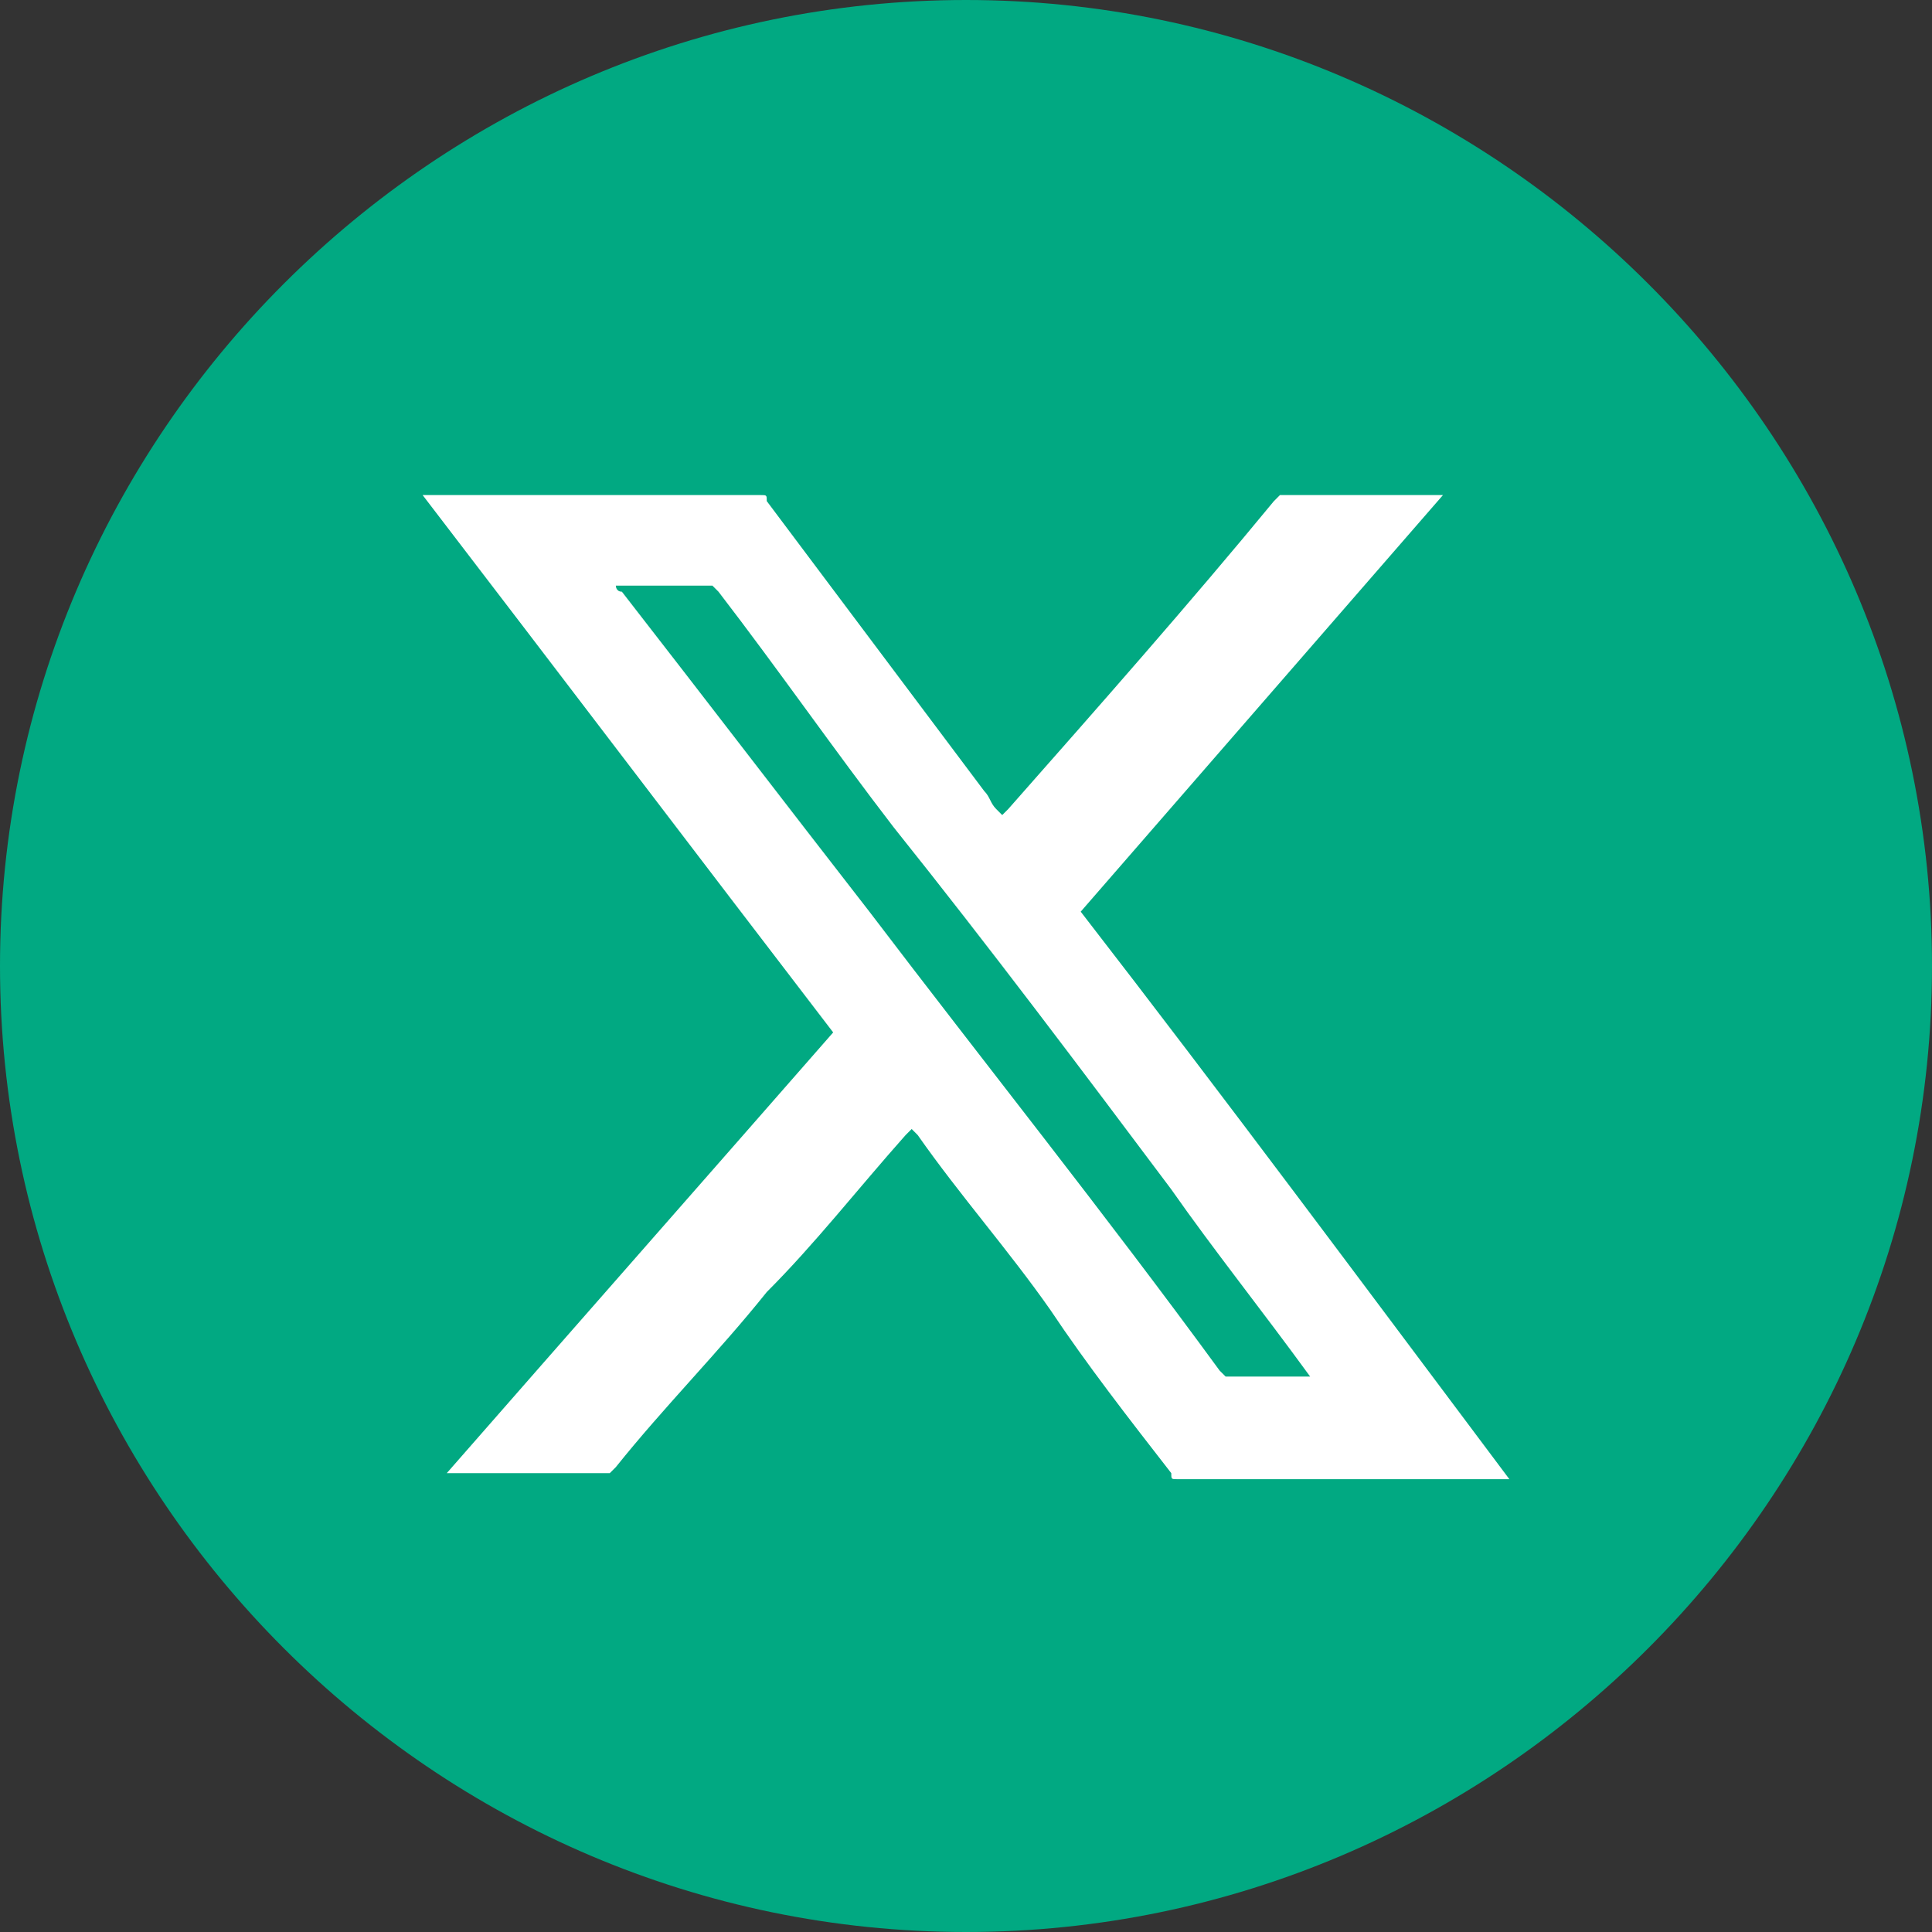
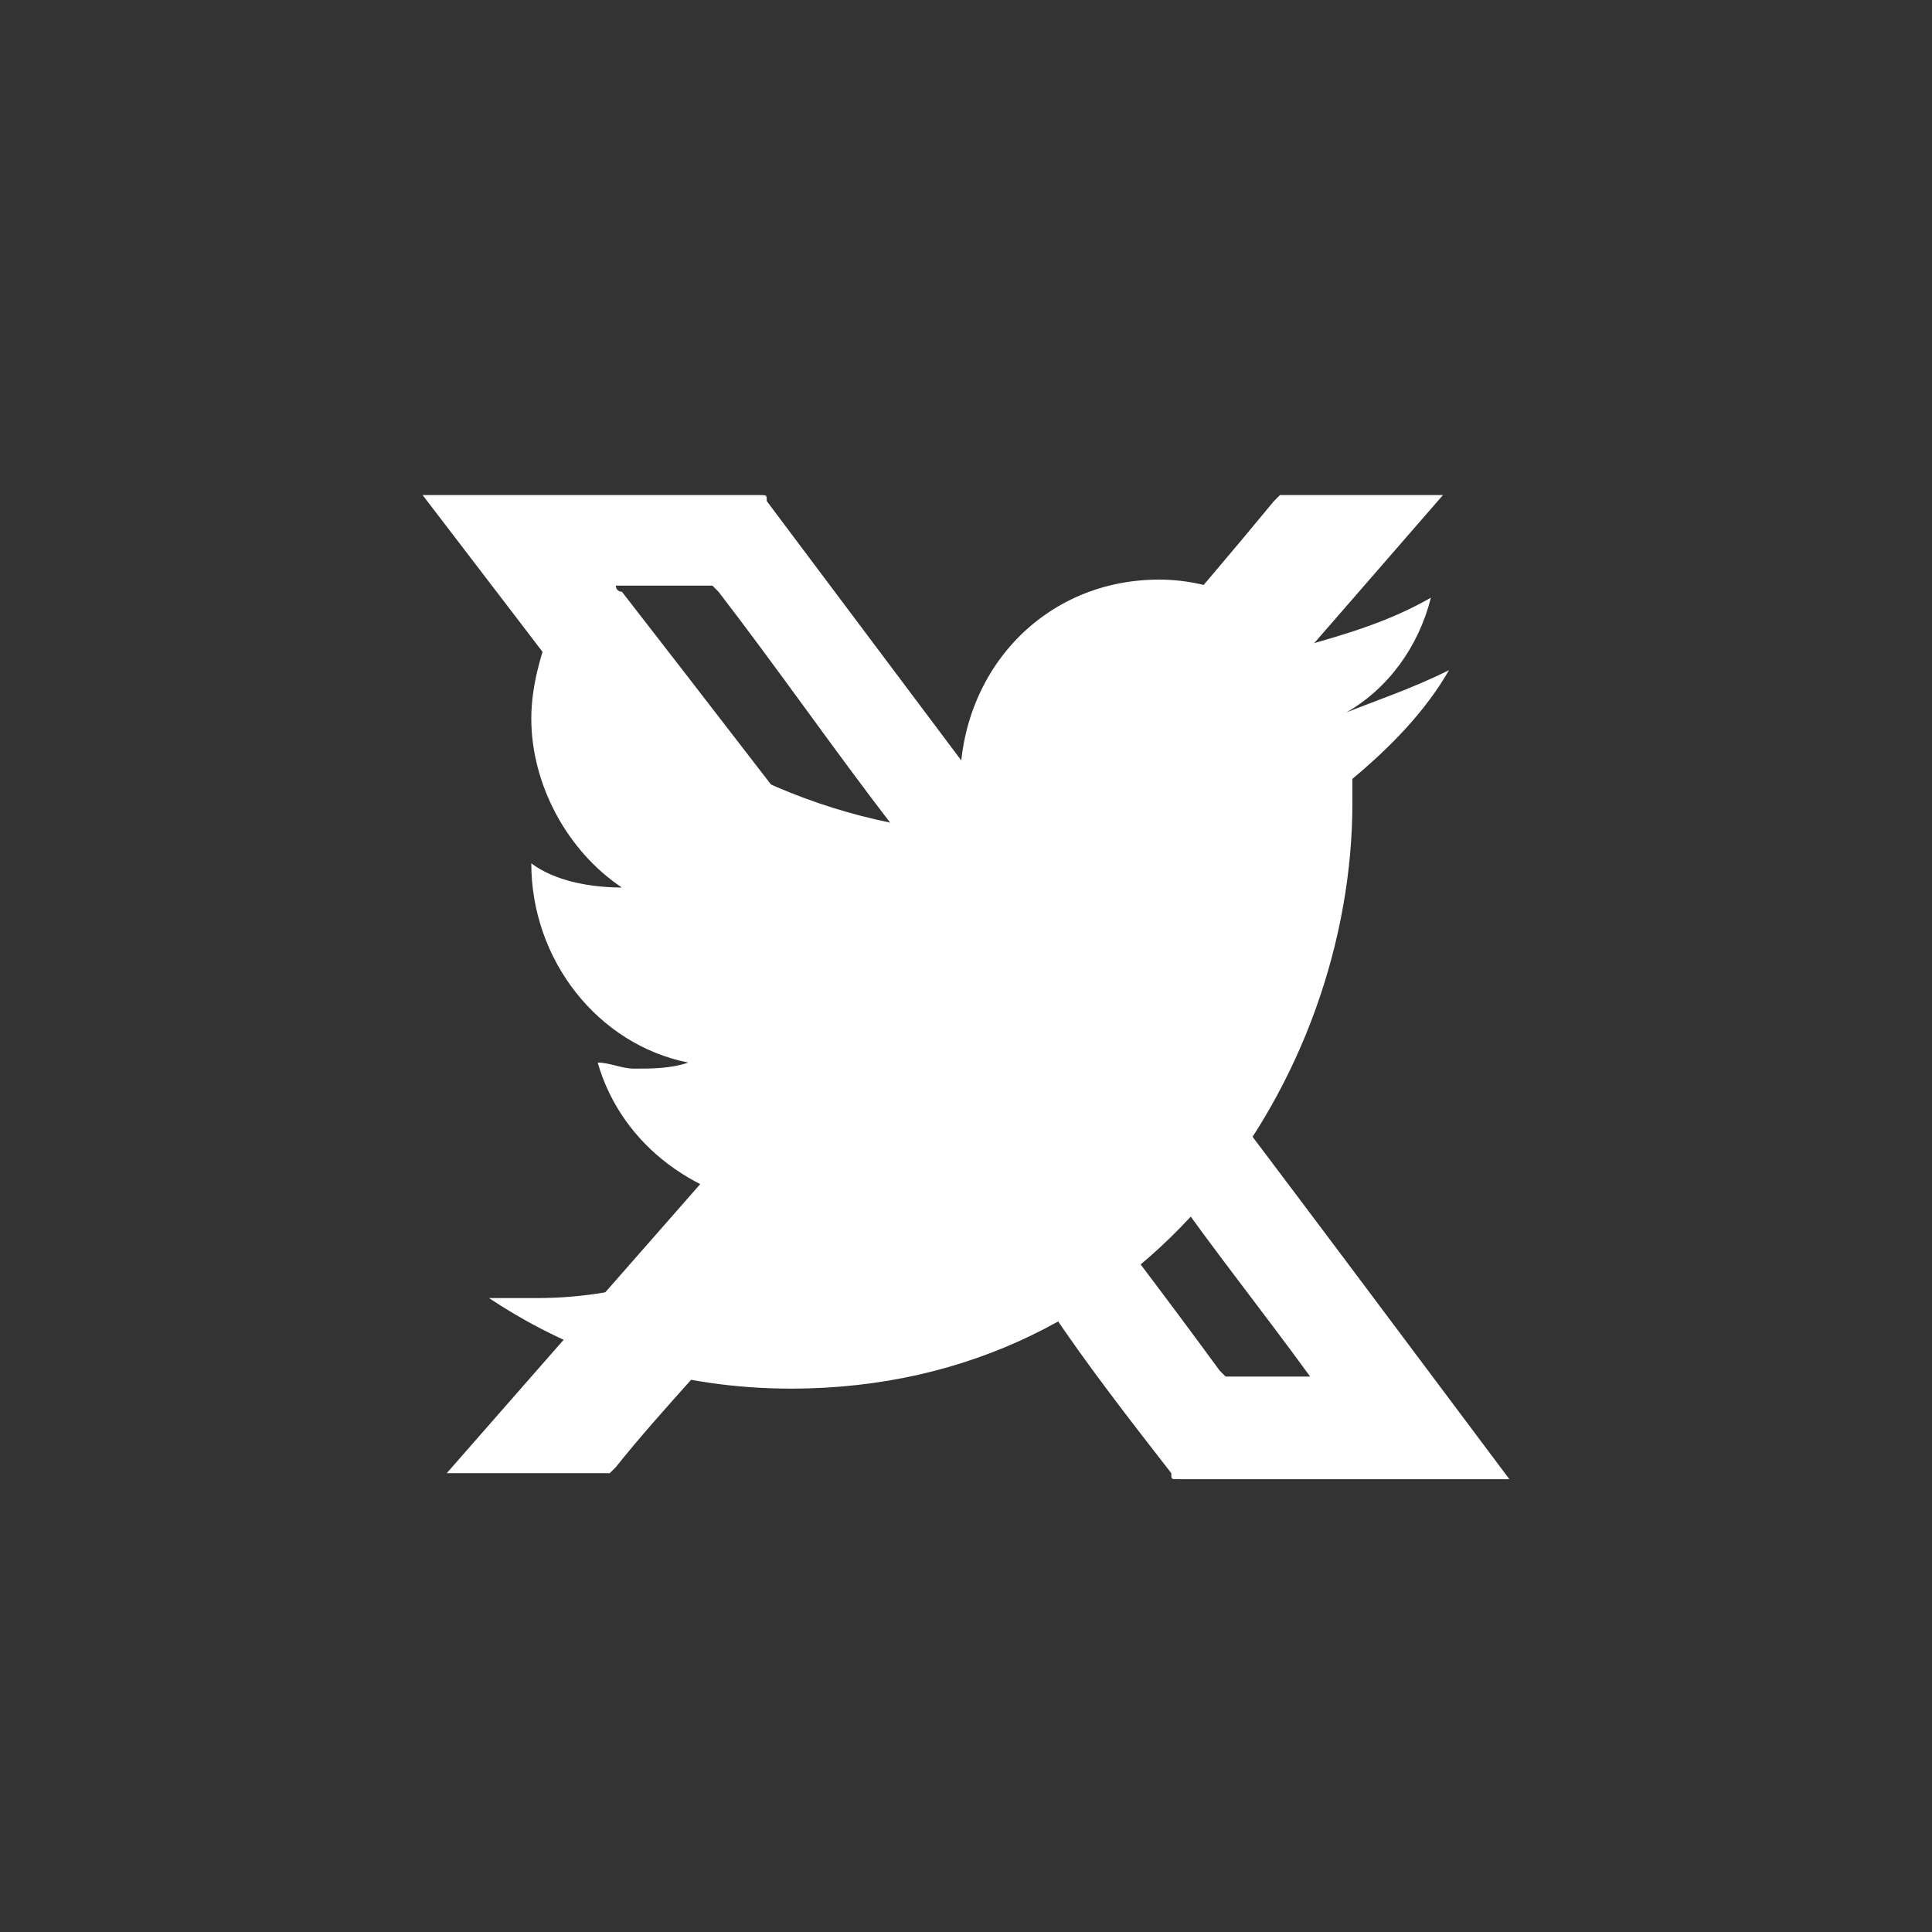
<svg xmlns="http://www.w3.org/2000/svg" version="1.1" id="icons-footer-twitter" x="0px" y="0px" width="32px" height="32px" viewBox="0 0 32 32" style="enable-background:new 0 0 32 32;" xml:space="preserve">
  <rect x="0" y="0" width="32" height="32" fill="#333333" stroke="none" />
  <style type="text/css">
	.st0{fill-rule:evenodd;clip-rule:evenodd;fill:#FFFFFF;}
	.st1{fill-rule:evenodd;clip-rule:evenodd;fill:#01A982;}
	.st2{fill:#FFFFFF;}
</style>
  <path id="w1ptehgxib" class="st0" d="M24,11.1c-0.4,0.7-1,1.3-1.6,1.8v0.4c0,4.5-3.3,9.7-9.3,9.7c-1.8,0-3.5-0.5-5-1.5h0.8  c1.5,0,3-0.5,4.1-1.5c-1.4-0.1-2.7-1-3.1-2.4c0.2,0,0.4,0.1,0.6,0.1c0.3,0,0.6,0,0.9-0.1c-1.5-0.3-2.6-1.7-2.6-3.3l0,0  c0.4,0.3,1,0.4,1.5,0.4c-0.9-0.6-1.5-1.7-1.5-2.8c0-0.6,0.2-1.2,0.4-1.7c1.6,2.1,4.1,3.4,6.8,3.6c-0.1-0.3-0.1-0.5-0.1-0.8  c0-1.9,1.4-3.4,3.3-3.4c0.9,0,1.8,0.4,2.4,1.1c0.7-0.2,1.4-0.4,2.1-0.8c-0.2,0.8-0.7,1.5-1.4,1.9C22.8,11.6,23.4,11.4,24,11.1z" />
  <g id="Group_52">
    <g id="Group_51">
      <g id="Group_49">
-         <path id="klzgof8bma_00000176744845794620044460000000213919817412326528_" class="st1" d="M16,0c8.8,0,16,7.2,16,16     s-7.2,16-16,16S0,24.8,0,16S7.2,0,16,0z" />
-       </g>
+         </g>
      <g id="Group_50">
        <path class="st2" d="M7.4,24.4c2.1-2.4,4.3-4.9,6.4-7.3c-2.3-3-4.5-5.9-6.8-8.9c0,0,0,0,0.1,0l0,0c1.8,0,3.7,0,5.5,0     c0.1,0,0.1,0,0.1,0.1c1.2,1.6,2.4,3.2,3.6,4.8c0.1,0.1,0.1,0.2,0.2,0.3c0,0,0,0,0.1,0.1c0,0,0,0,0.1-0.1c1.5-1.7,3-3.4,4.4-5.1     l0.1-0.1c0.9,0,1.7,0,2.6,0c0,0,0,0,0.1,0c-2,2.3-4,4.6-6,6.9c2.4,3.1,4.7,6.2,7.1,9.4c0,0,0,0-0.1,0c-1.8,0-3.6,0-5.4,0     c-0.1,0-0.1,0-0.1-0.1c-0.7-0.9-1.4-1.8-2-2.7c-0.7-1-1.5-1.9-2.2-2.9c0,0,0,0-0.1-0.1c0,0,0,0-0.1,0.1c-0.8,0.9-1.5,1.8-2.3,2.6     c-0.8,1-1.7,1.9-2.5,2.9l-0.1,0.1C9.2,24.4,8.3,24.4,7.4,24.4L7.4,24.4L7.4,24.4z M21.7,22.8C21.7,22.7,21.7,22.7,21.7,22.8     c-0.8-1.1-1.6-2.1-2.3-3.1c-1.5-2-3-4-4.6-6c-1-1.3-1.9-2.6-2.9-3.9l-0.1-0.1c-0.5,0-1,0-1.5,0c0,0,0,0-0.1,0c0,0,0,0.1,0.1,0.1     c1.4,1.8,2.7,3.5,4.1,5.3c1.9,2.5,3.9,5,5.8,7.6l0.1,0.1C20.7,22.8,21.2,22.8,21.7,22.8C21.6,22.8,21.7,22.8,21.7,22.8z" />
      </g>
    </g>
  </g>
</svg>